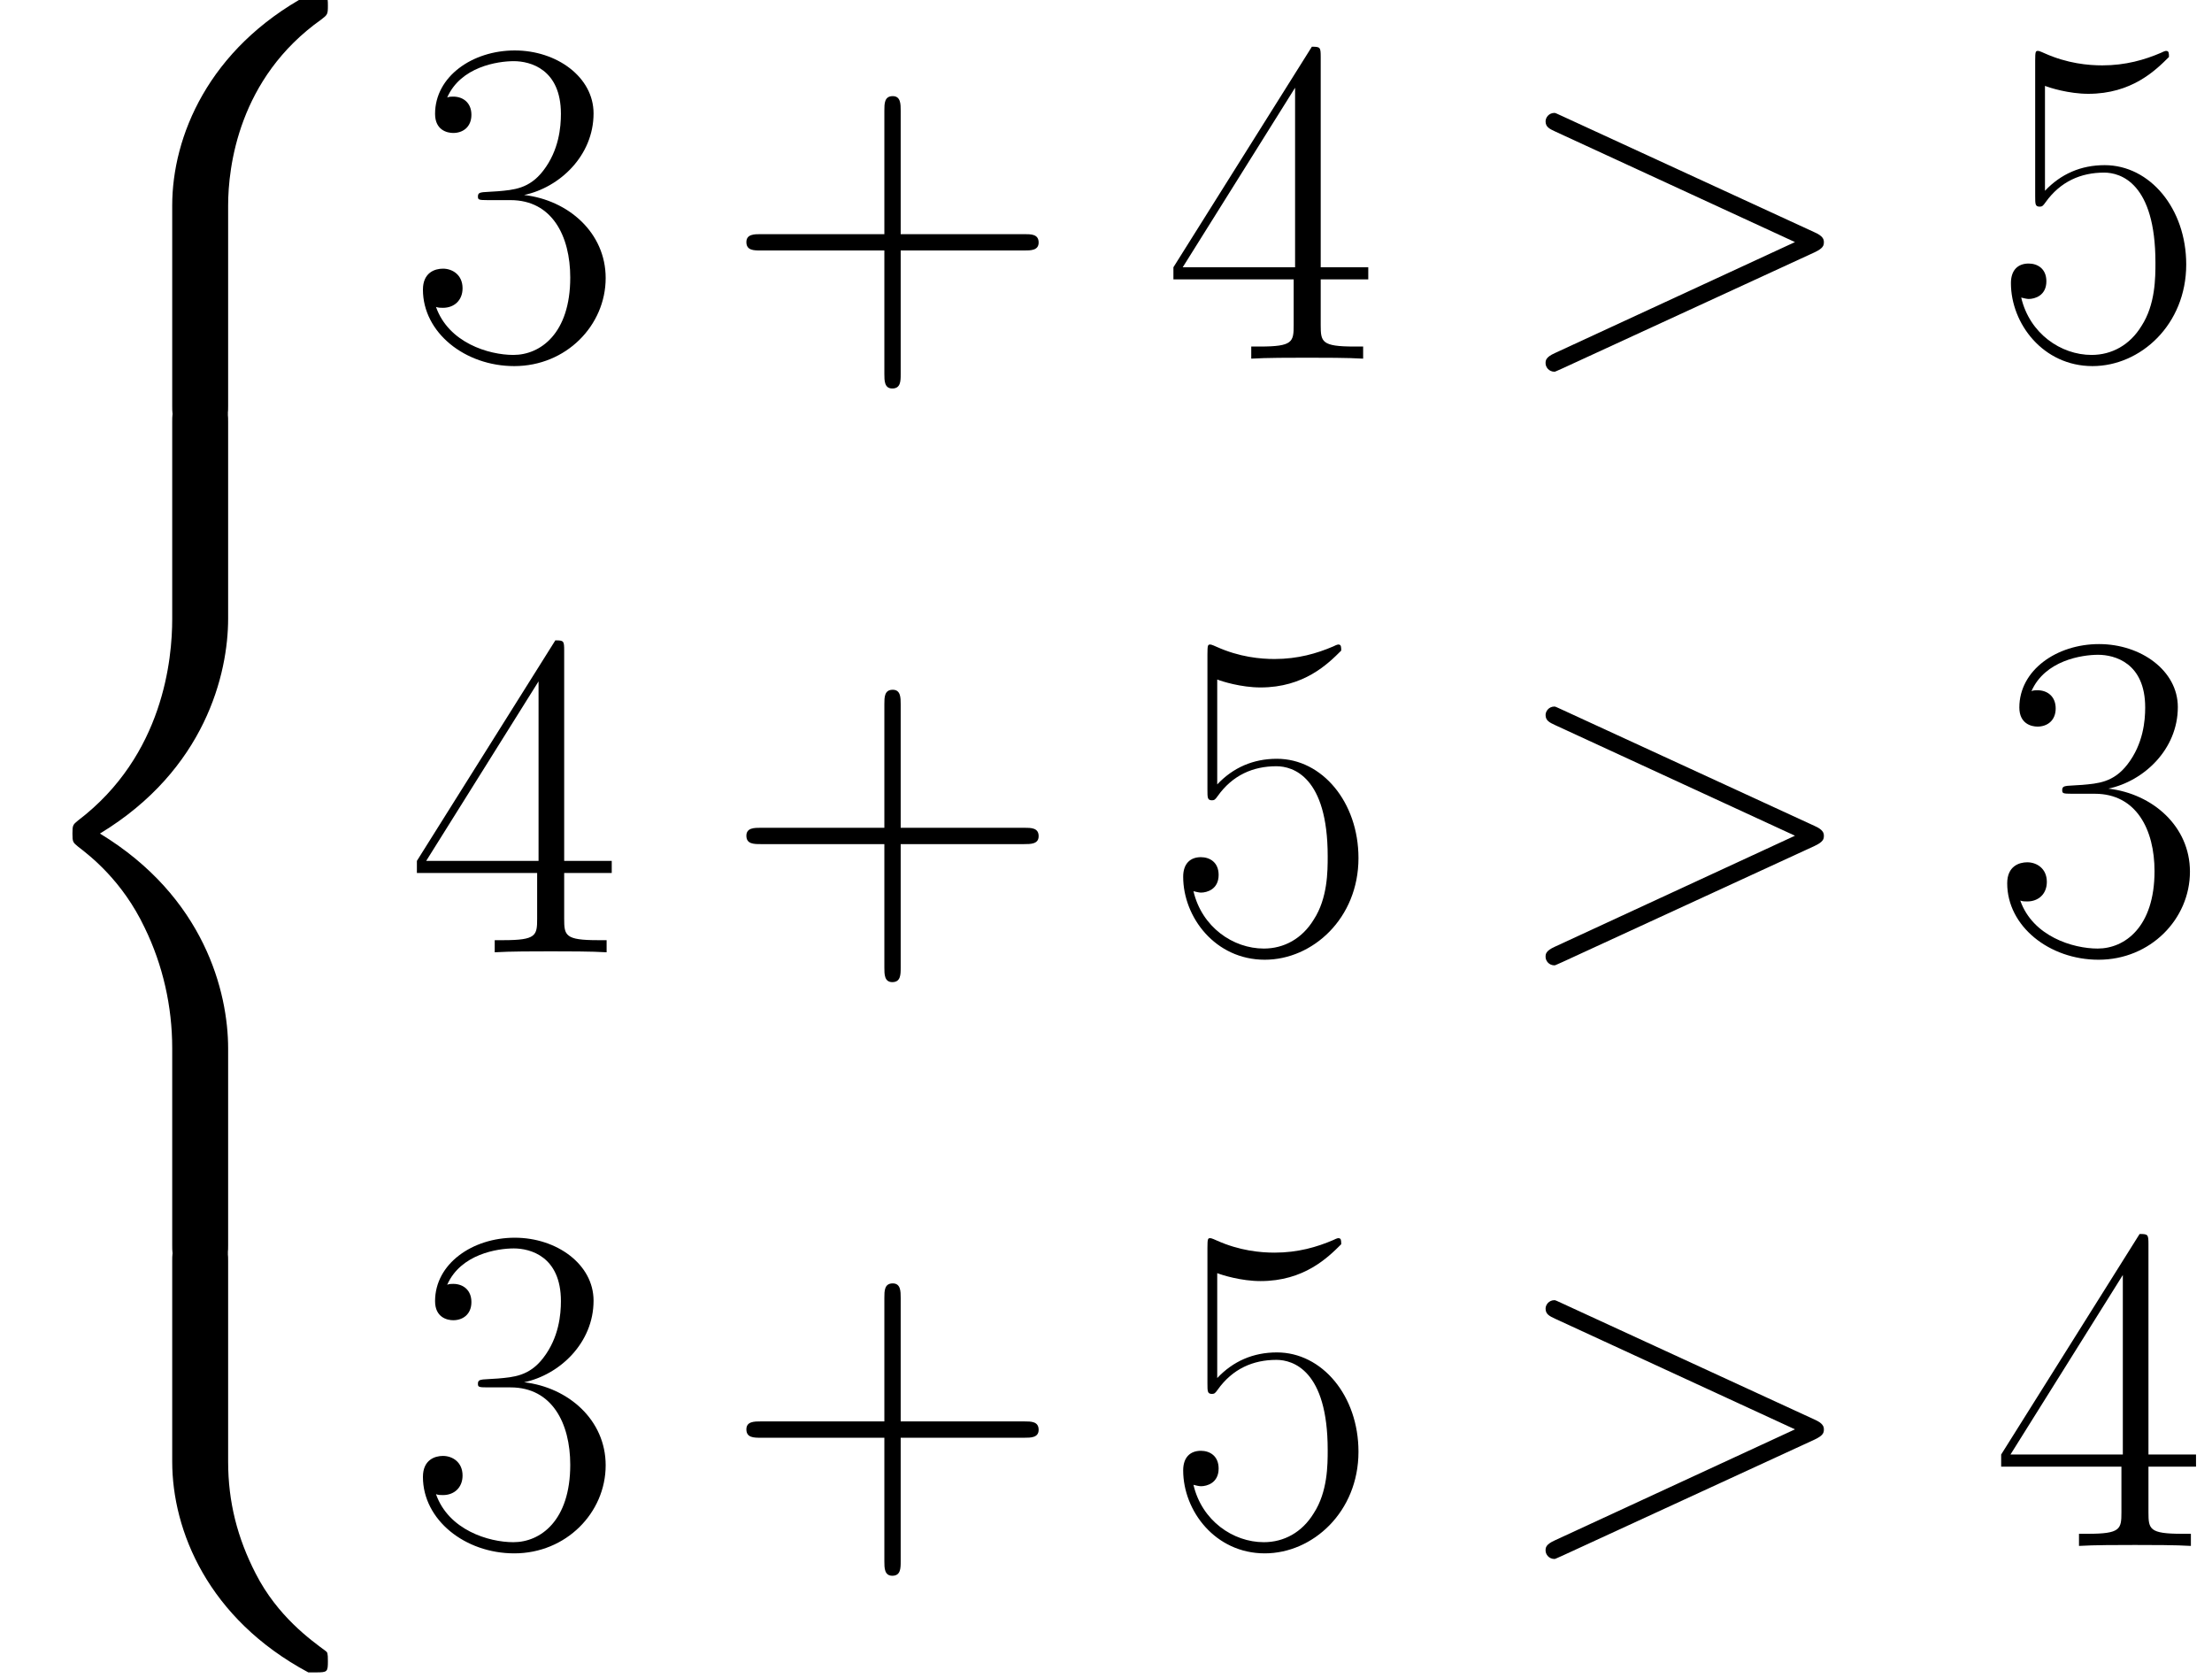
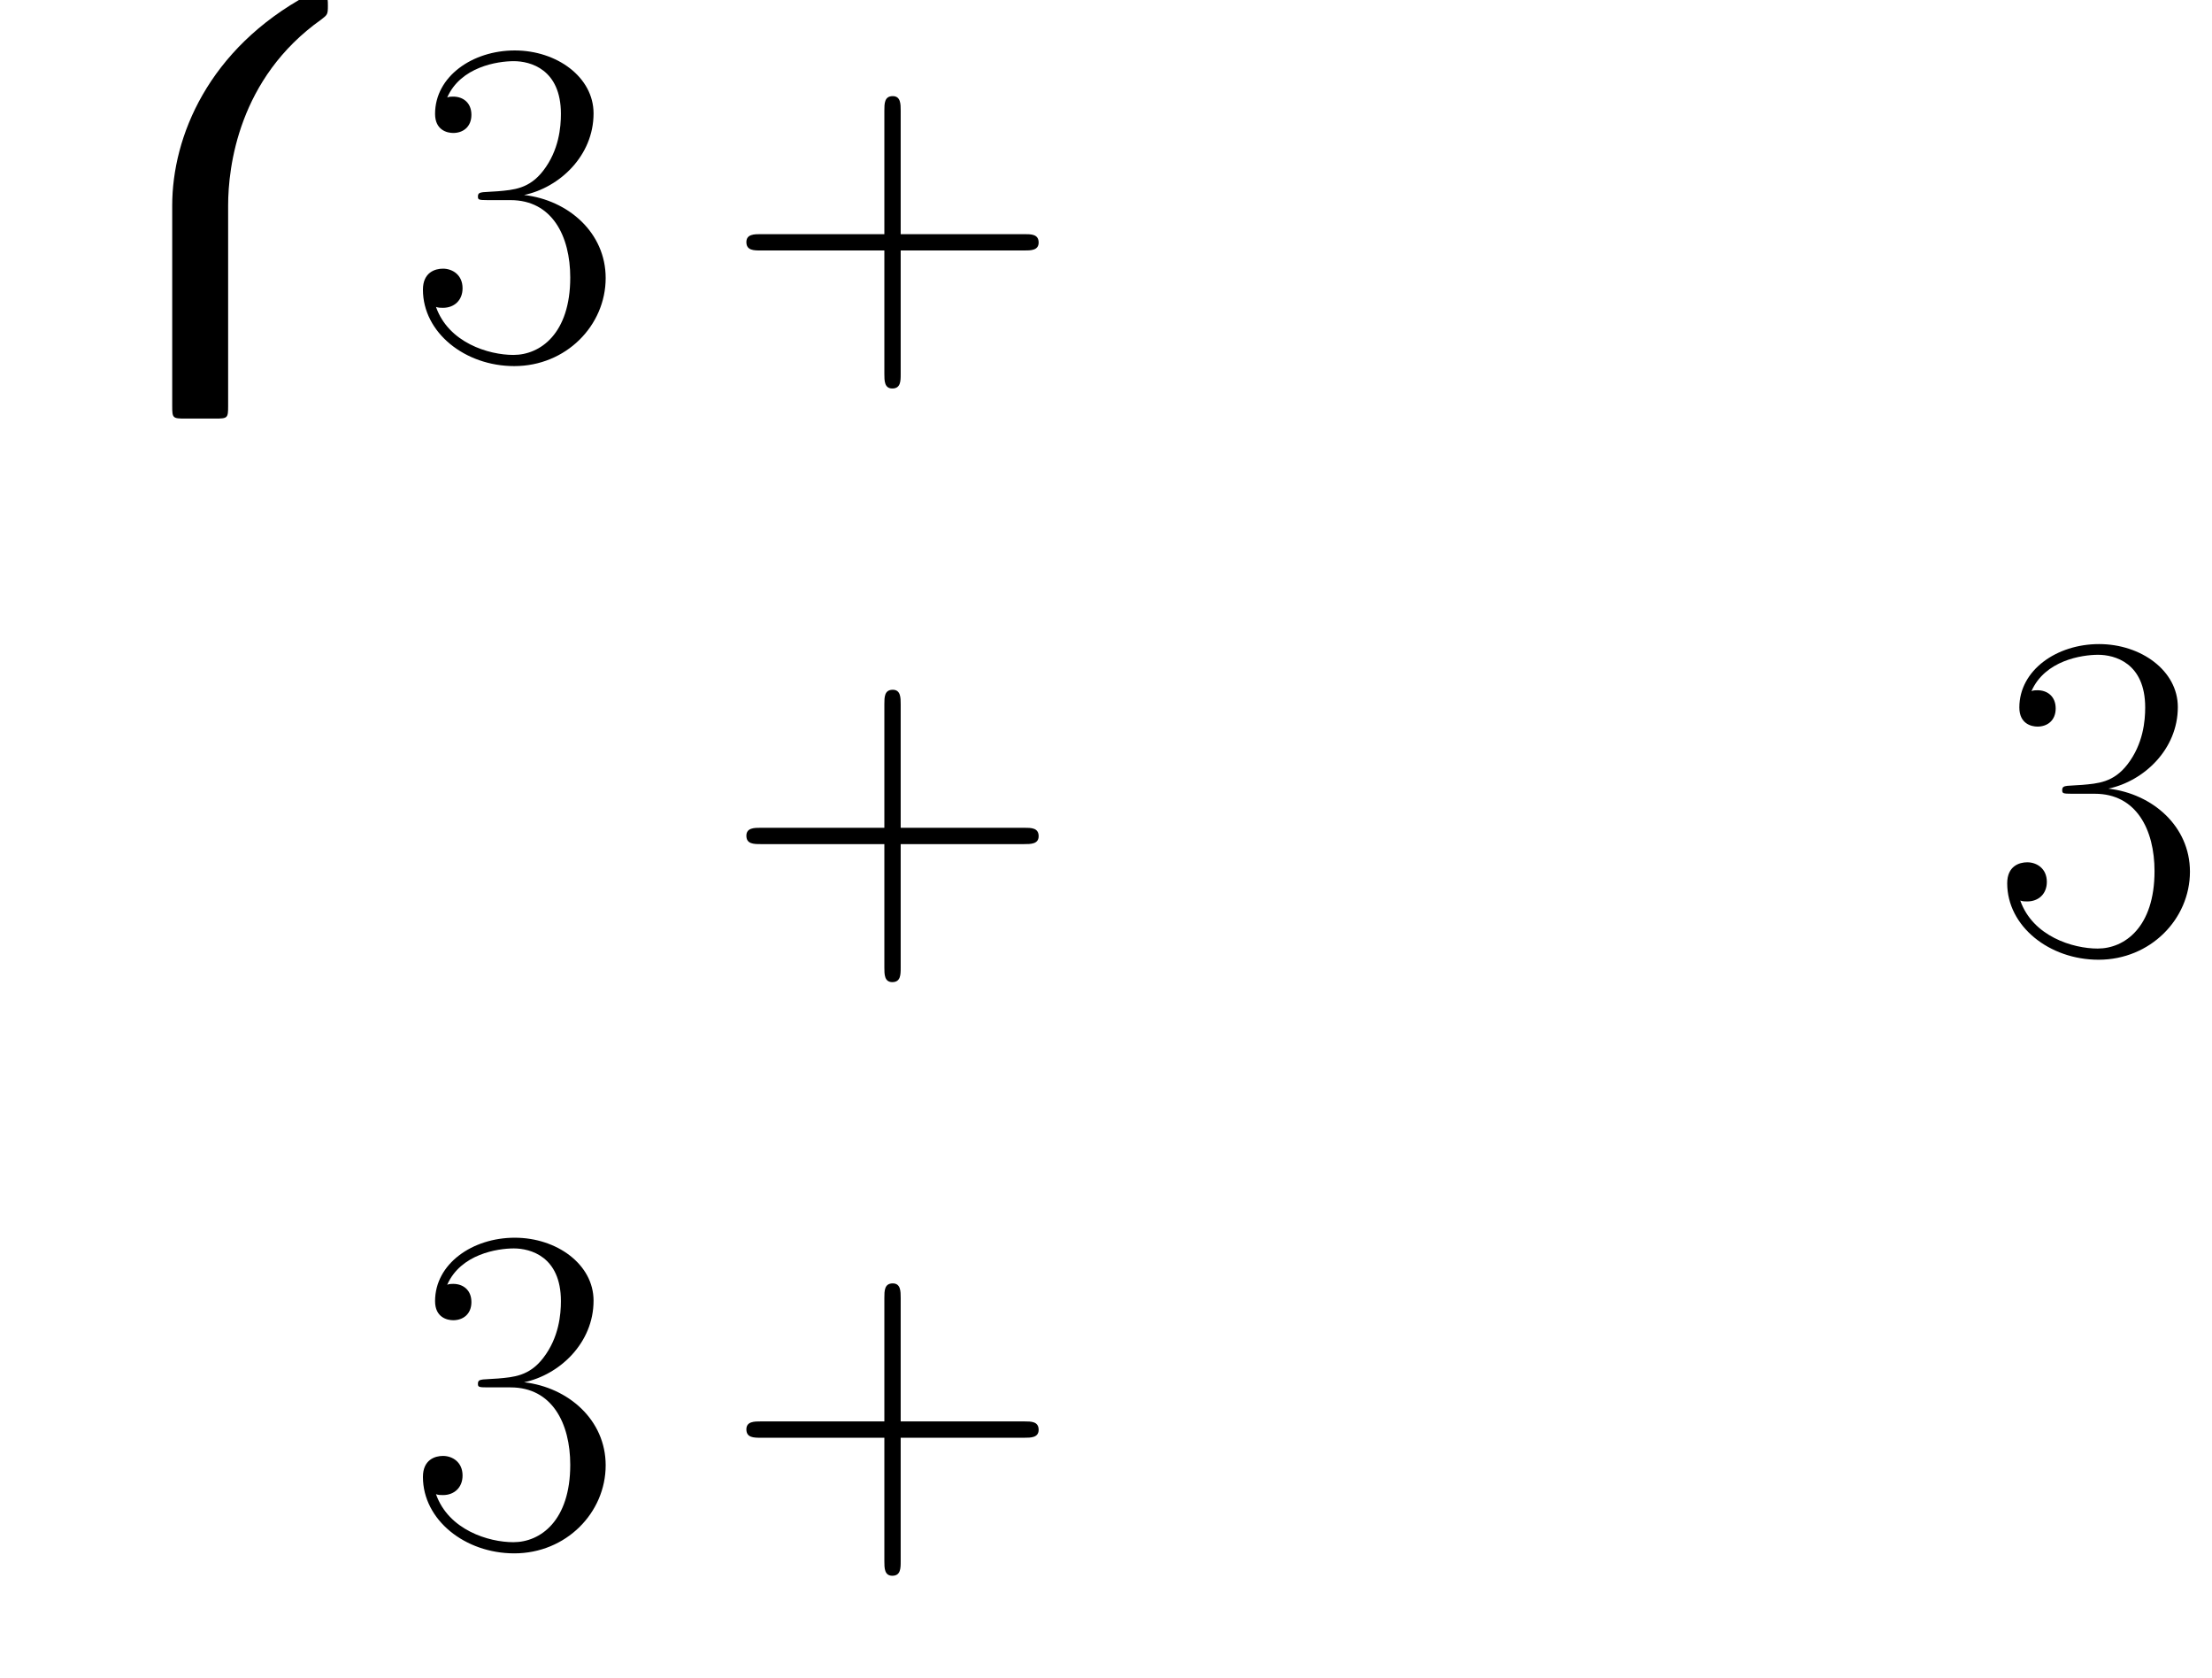
<svg xmlns="http://www.w3.org/2000/svg" xmlns:xlink="http://www.w3.org/1999/xlink" height="70.033pt" version="1.1" viewBox="0 0 92.329 70.033" width="92.329pt">
  <defs>
    <path d="M8.709 7.828C8.709 6.411 9.089 3.11 12.165 0.933C12.39 0.76 12.407 0.743 12.407 0.432C12.407 0.035 12.39 0.017 11.958 0.017H11.681C7.966 2.022 6.636 5.288 6.636 7.828V15.258C6.636 15.707 6.653 15.725 7.119 15.725H8.225C8.692 15.725 8.709 15.707 8.709 15.258V7.828Z" id="g0-56" />
-     <path d="M11.958 15.535C12.39 15.535 12.407 15.517 12.407 15.12C12.407 14.809 12.39 14.792 12.321 14.74C11.785 14.342 10.541 13.461 9.729 11.871C9.055 10.558 8.709 9.228 8.709 7.724V0.294C8.709 -0.156 8.692 -0.173 8.225 -0.173H7.119C6.653 -0.173 6.636 -0.156 6.636 0.294V7.724C6.636 10.282 7.966 13.547 11.681 15.535H11.958Z" id="g0-58" />
-     <path d="M6.636 30.81C6.636 31.259 6.653 31.277 7.119 31.277H8.225C8.692 31.277 8.709 31.259 8.709 30.81V23.518C8.709 21.427 7.828 17.902 3.957 15.552C7.862 13.185 8.709 9.625 8.709 7.586V0.294C8.709 -0.156 8.692 -0.173 8.225 -0.173H7.119C6.653 -0.173 6.636 -0.156 6.636 0.294V7.603C6.636 9.055 6.324 12.649 3.145 15.068C2.955 15.224 2.938 15.241 2.938 15.552S2.955 15.88 3.145 16.036C3.594 16.381 4.787 17.297 5.616 19.043C6.29 20.425 6.636 21.963 6.636 23.501V30.81Z" id="g0-60" />
    <path d="M6.515 -4.009H11.094C11.336 -4.009 11.629 -4.009 11.629 -4.303C11.629 -4.614 11.353 -4.614 11.094 -4.614H6.515V-9.193C6.515 -9.435 6.515 -9.729 6.221 -9.729C5.91 -9.729 5.91 -9.452 5.91 -9.193V-4.614H1.331C1.089 -4.614 0.795 -4.614 0.795 -4.32C0.795 -4.009 1.071 -4.009 1.331 -4.009H5.91V0.57C5.91 0.812 5.91 1.106 6.204 1.106C6.515 1.106 6.515 0.829 6.515 0.57V-4.009Z" id="g1-43" />
    <path d="M3.819 -5.875C5.357 -5.875 6.031 -4.545 6.031 -3.007C6.031 -0.933 4.925 -0.138 3.923 -0.138C3.007 -0.138 1.521 -0.588 1.054 -1.918C1.14 -1.884 1.227 -1.884 1.313 -1.884C1.728 -1.884 2.039 -2.16 2.039 -2.609C2.039 -3.11 1.659 -3.335 1.313 -3.335C1.02 -3.335 0.57 -3.197 0.57 -2.557C0.57 -0.968 2.125 0.276 3.957 0.276C5.875 0.276 7.344 -1.227 7.344 -2.989C7.344 -4.666 5.962 -5.875 4.32 -6.065C5.633 -6.342 6.895 -7.517 6.895 -9.089C6.895 -10.437 5.53 -11.422 3.974 -11.422C2.402 -11.422 1.02 -10.454 1.02 -9.072C1.02 -8.467 1.469 -8.364 1.693 -8.364C2.056 -8.364 2.367 -8.588 2.367 -9.037S2.056 -9.711 1.693 -9.711C1.624 -9.711 1.538 -9.711 1.469 -9.677C1.97 -10.817 3.335 -11.025 3.94 -11.025S5.685 -10.731 5.685 -9.072C5.685 -8.588 5.616 -7.724 5.028 -6.964C4.51 -6.29 3.923 -6.255 3.352 -6.204C3.266 -6.204 2.868 -6.169 2.799 -6.169C2.678 -6.152 2.609 -6.134 2.609 -6.013S2.627 -5.875 2.972 -5.875H3.819Z" id="g1-51" />
-     <path d="M5.806 -11.18C5.806 -11.543 5.789 -11.56 5.478 -11.56L0.346 -3.387V-2.938H4.804V-1.244C4.804 -0.622 4.769 -0.449 3.56 -0.449H3.231V0C3.784 -0.035 4.717 -0.035 5.305 -0.035S6.826 -0.035 7.379 0V-0.449H7.05C5.841 -0.449 5.806 -0.622 5.806 -1.244V-2.938H7.569V-3.387H5.806V-11.18ZM4.856 -10.04V-3.387H0.691L4.856 -10.04Z" id="g1-52" />
-     <path d="M1.97 -10.109C2.143 -10.04 2.851 -9.815 3.577 -9.815C5.184 -9.815 6.065 -10.679 6.566 -11.18C6.566 -11.318 6.566 -11.405 6.463 -11.405C6.445 -11.405 6.411 -11.405 6.273 -11.336C5.668 -11.076 4.959 -10.869 4.095 -10.869C3.577 -10.869 2.799 -10.938 1.953 -11.318C1.763 -11.405 1.728 -11.405 1.711 -11.405C1.624 -11.405 1.607 -11.387 1.607 -11.042V-6.031C1.607 -5.72 1.607 -5.633 1.78 -5.633C1.866 -5.633 1.901 -5.668 1.987 -5.789C2.54 -6.566 3.3 -6.895 4.164 -6.895C4.769 -6.895 6.065 -6.515 6.065 -3.56C6.065 -3.007 6.065 -2.004 5.547 -1.21C5.115 -0.501 4.441 -0.138 3.698 -0.138C2.557 -0.138 1.4 -0.933 1.089 -2.264C1.158 -2.246 1.296 -2.212 1.365 -2.212C1.59 -2.212 2.022 -2.333 2.022 -2.868C2.022 -3.335 1.693 -3.525 1.365 -3.525C0.968 -3.525 0.708 -3.283 0.708 -2.799C0.708 -1.296 1.901 0.276 3.732 0.276C5.512 0.276 7.206 -1.261 7.206 -3.491C7.206 -5.564 5.858 -7.171 4.182 -7.171C3.3 -7.171 2.557 -6.843 1.97 -6.221V-10.109Z" id="g1-53" />
-     <path d="M11.387 -3.94C11.716 -4.095 11.733 -4.199 11.733 -4.32C11.733 -4.424 11.699 -4.545 11.387 -4.683L2.039 -8.986C1.814 -9.089 1.78 -9.107 1.745 -9.107C1.538 -9.107 1.417 -8.934 1.417 -8.796C1.417 -8.588 1.555 -8.519 1.78 -8.415L10.662 -4.32L1.763 -0.207C1.417 -0.052 1.417 0.069 1.417 0.173C1.417 0.311 1.538 0.484 1.745 0.484C1.78 0.484 1.797 0.467 2.039 0.363L11.387 -3.94Z" id="g2-62" />
  </defs>
  <g id="page1" transform="matrix(1.126 0 0 1.126 -80.23 -67.682)">
    <use x="71" xlink:href="#g0-56" y="59.896" />
    <use x="71" xlink:href="#g0-60" y="75.448" />
    <use x="71" xlink:href="#g0-58" y="106.552" />
    <use x="86.36" xlink:href="#g1-51" y="73.4" />
    <use x="98.125" xlink:href="#g1-43" y="73.4" />
    <use x="114.404" xlink:href="#g1-52" y="73.4" />
    <use x="127.129" xlink:href="#g2-62" y="73.4" />
    <use x="145.088" xlink:href="#g1-53" y="73.4" />
    <use x="86.36" xlink:href="#g1-52" y="95.4" />
    <use x="98.125" xlink:href="#g1-43" y="95.4" />
    <use x="114.404" xlink:href="#g1-53" y="95.4" />
    <use x="127.129" xlink:href="#g2-62" y="95.4" />
    <use x="145.088" xlink:href="#g1-51" y="95.4" />
    <use x="86.36" xlink:href="#g1-51" y="117.4" />
    <use x="98.125" xlink:href="#g1-43" y="117.4" />
    <use x="114.404" xlink:href="#g1-53" y="117.4" />
    <use x="127.129" xlink:href="#g2-62" y="117.4" />
    <use x="145.088" xlink:href="#g1-52" y="117.4" />
  </g>
</svg>